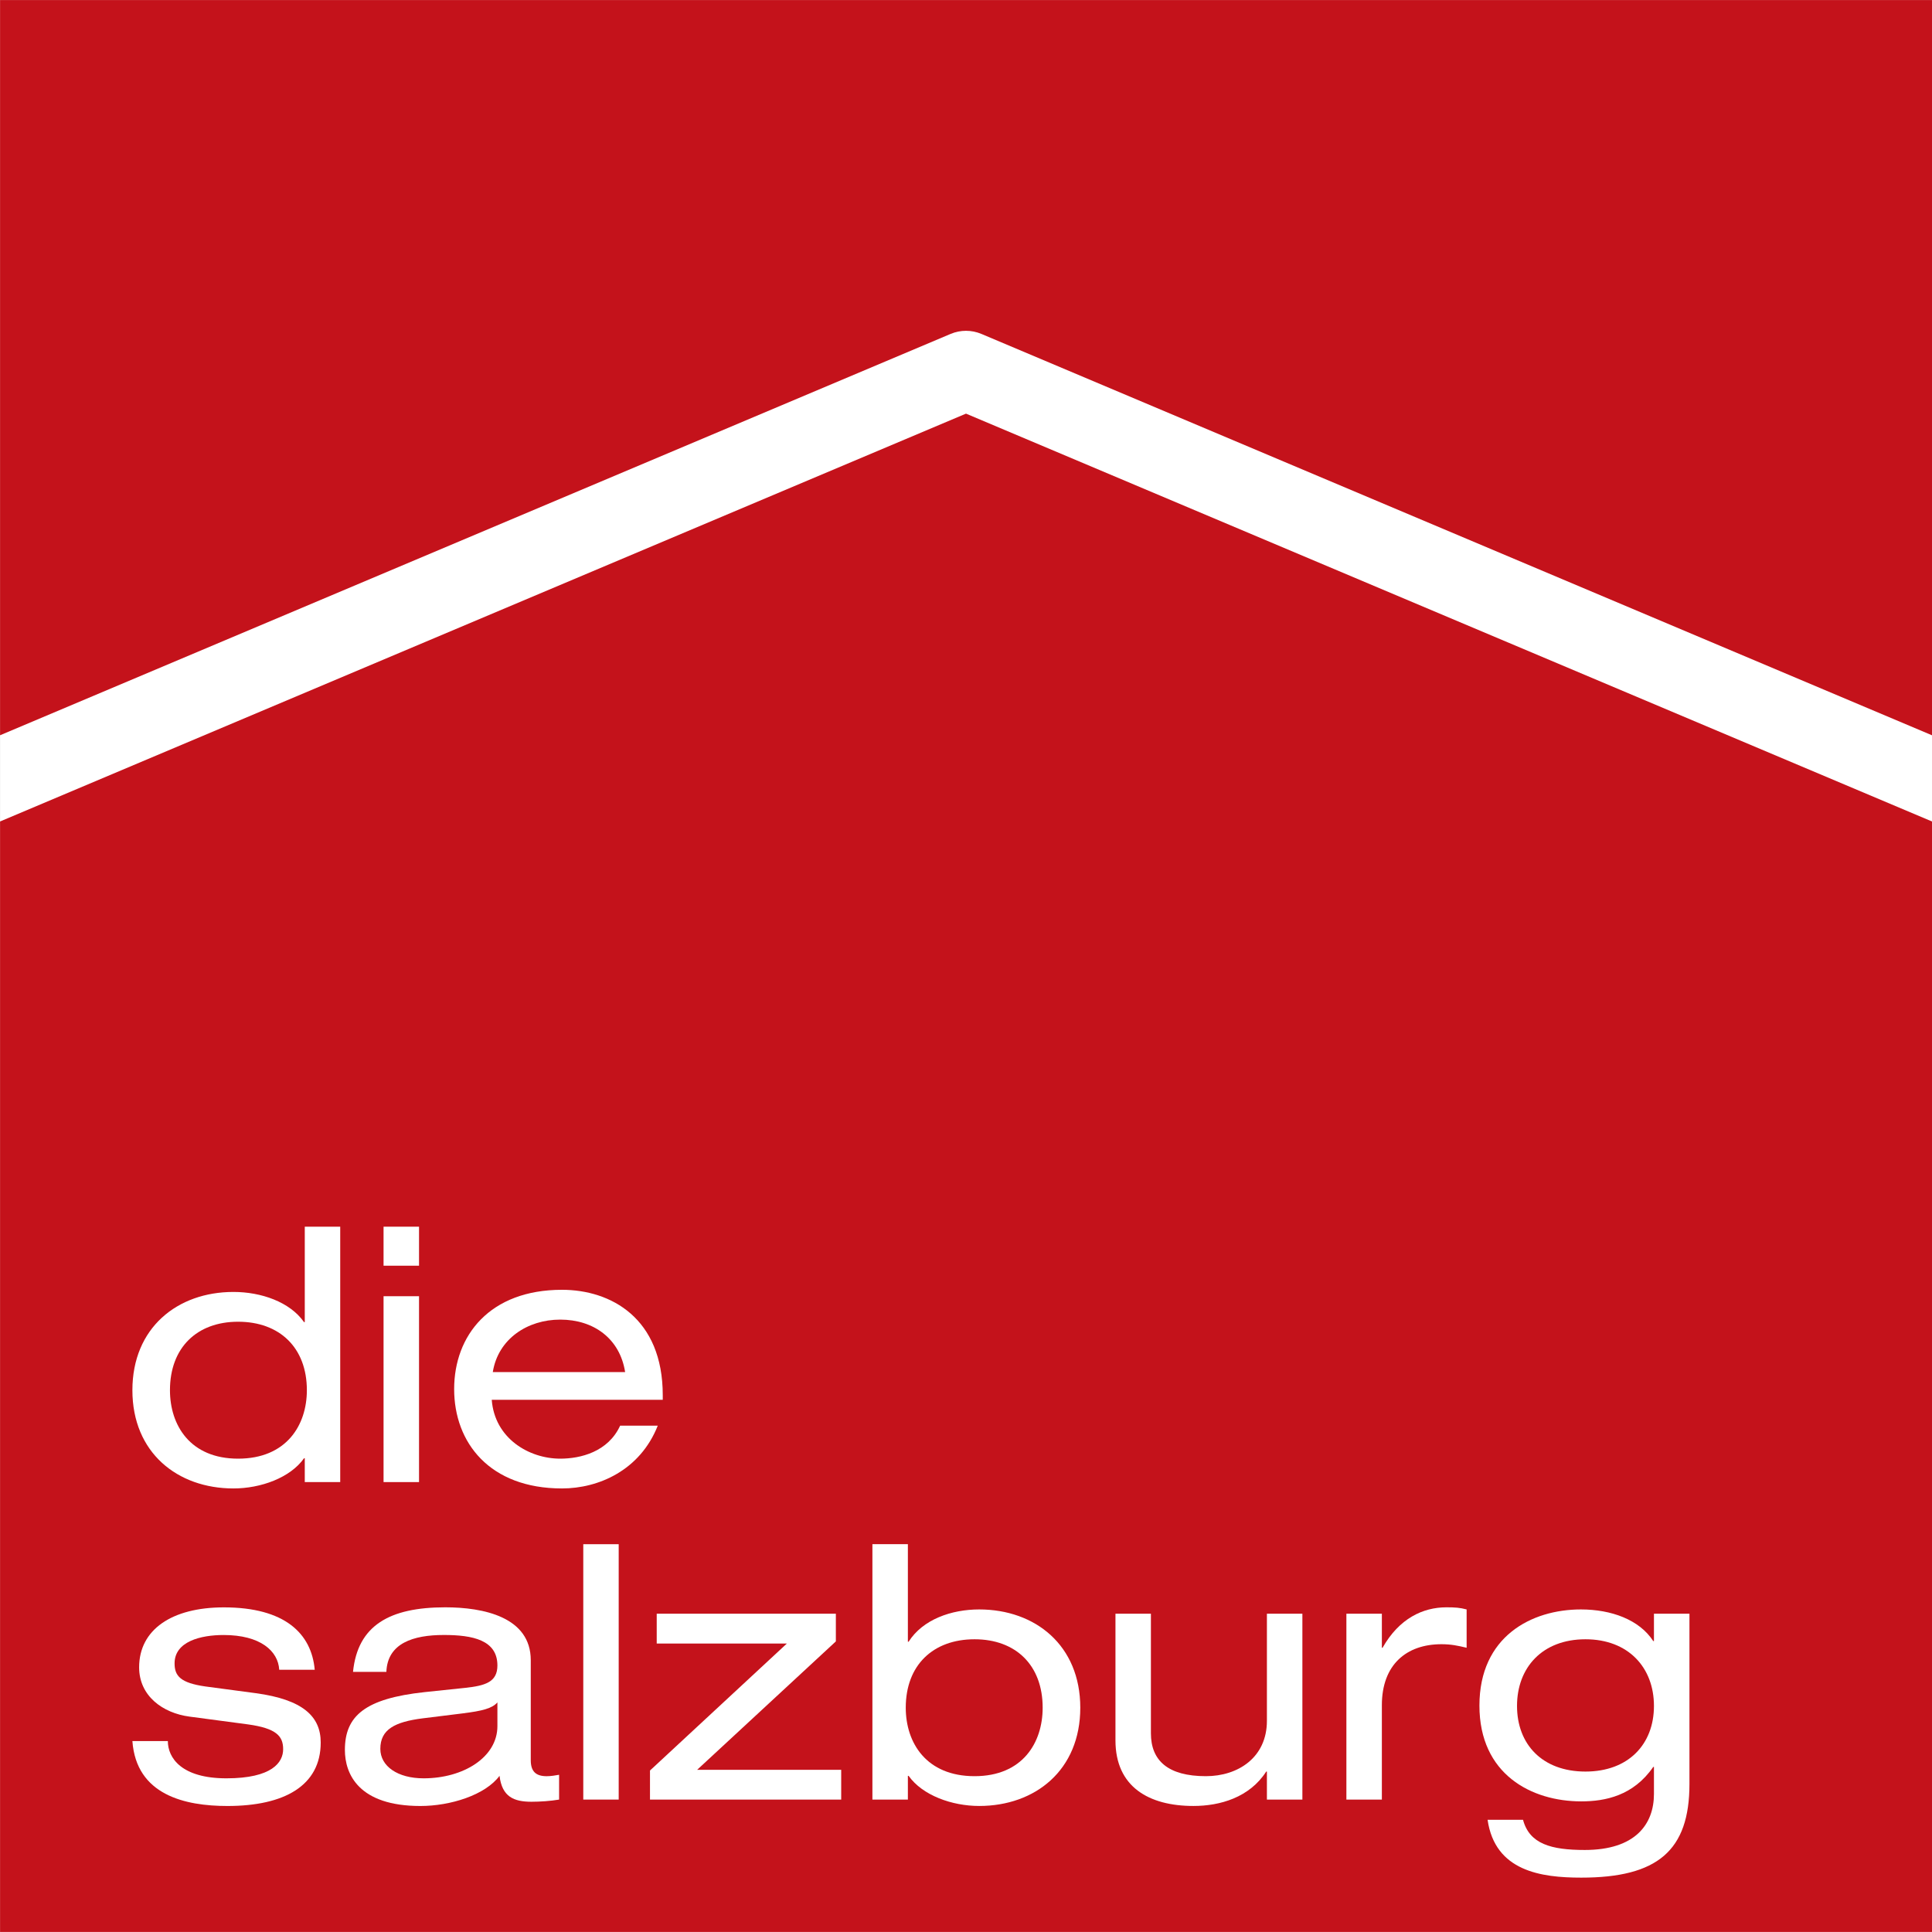
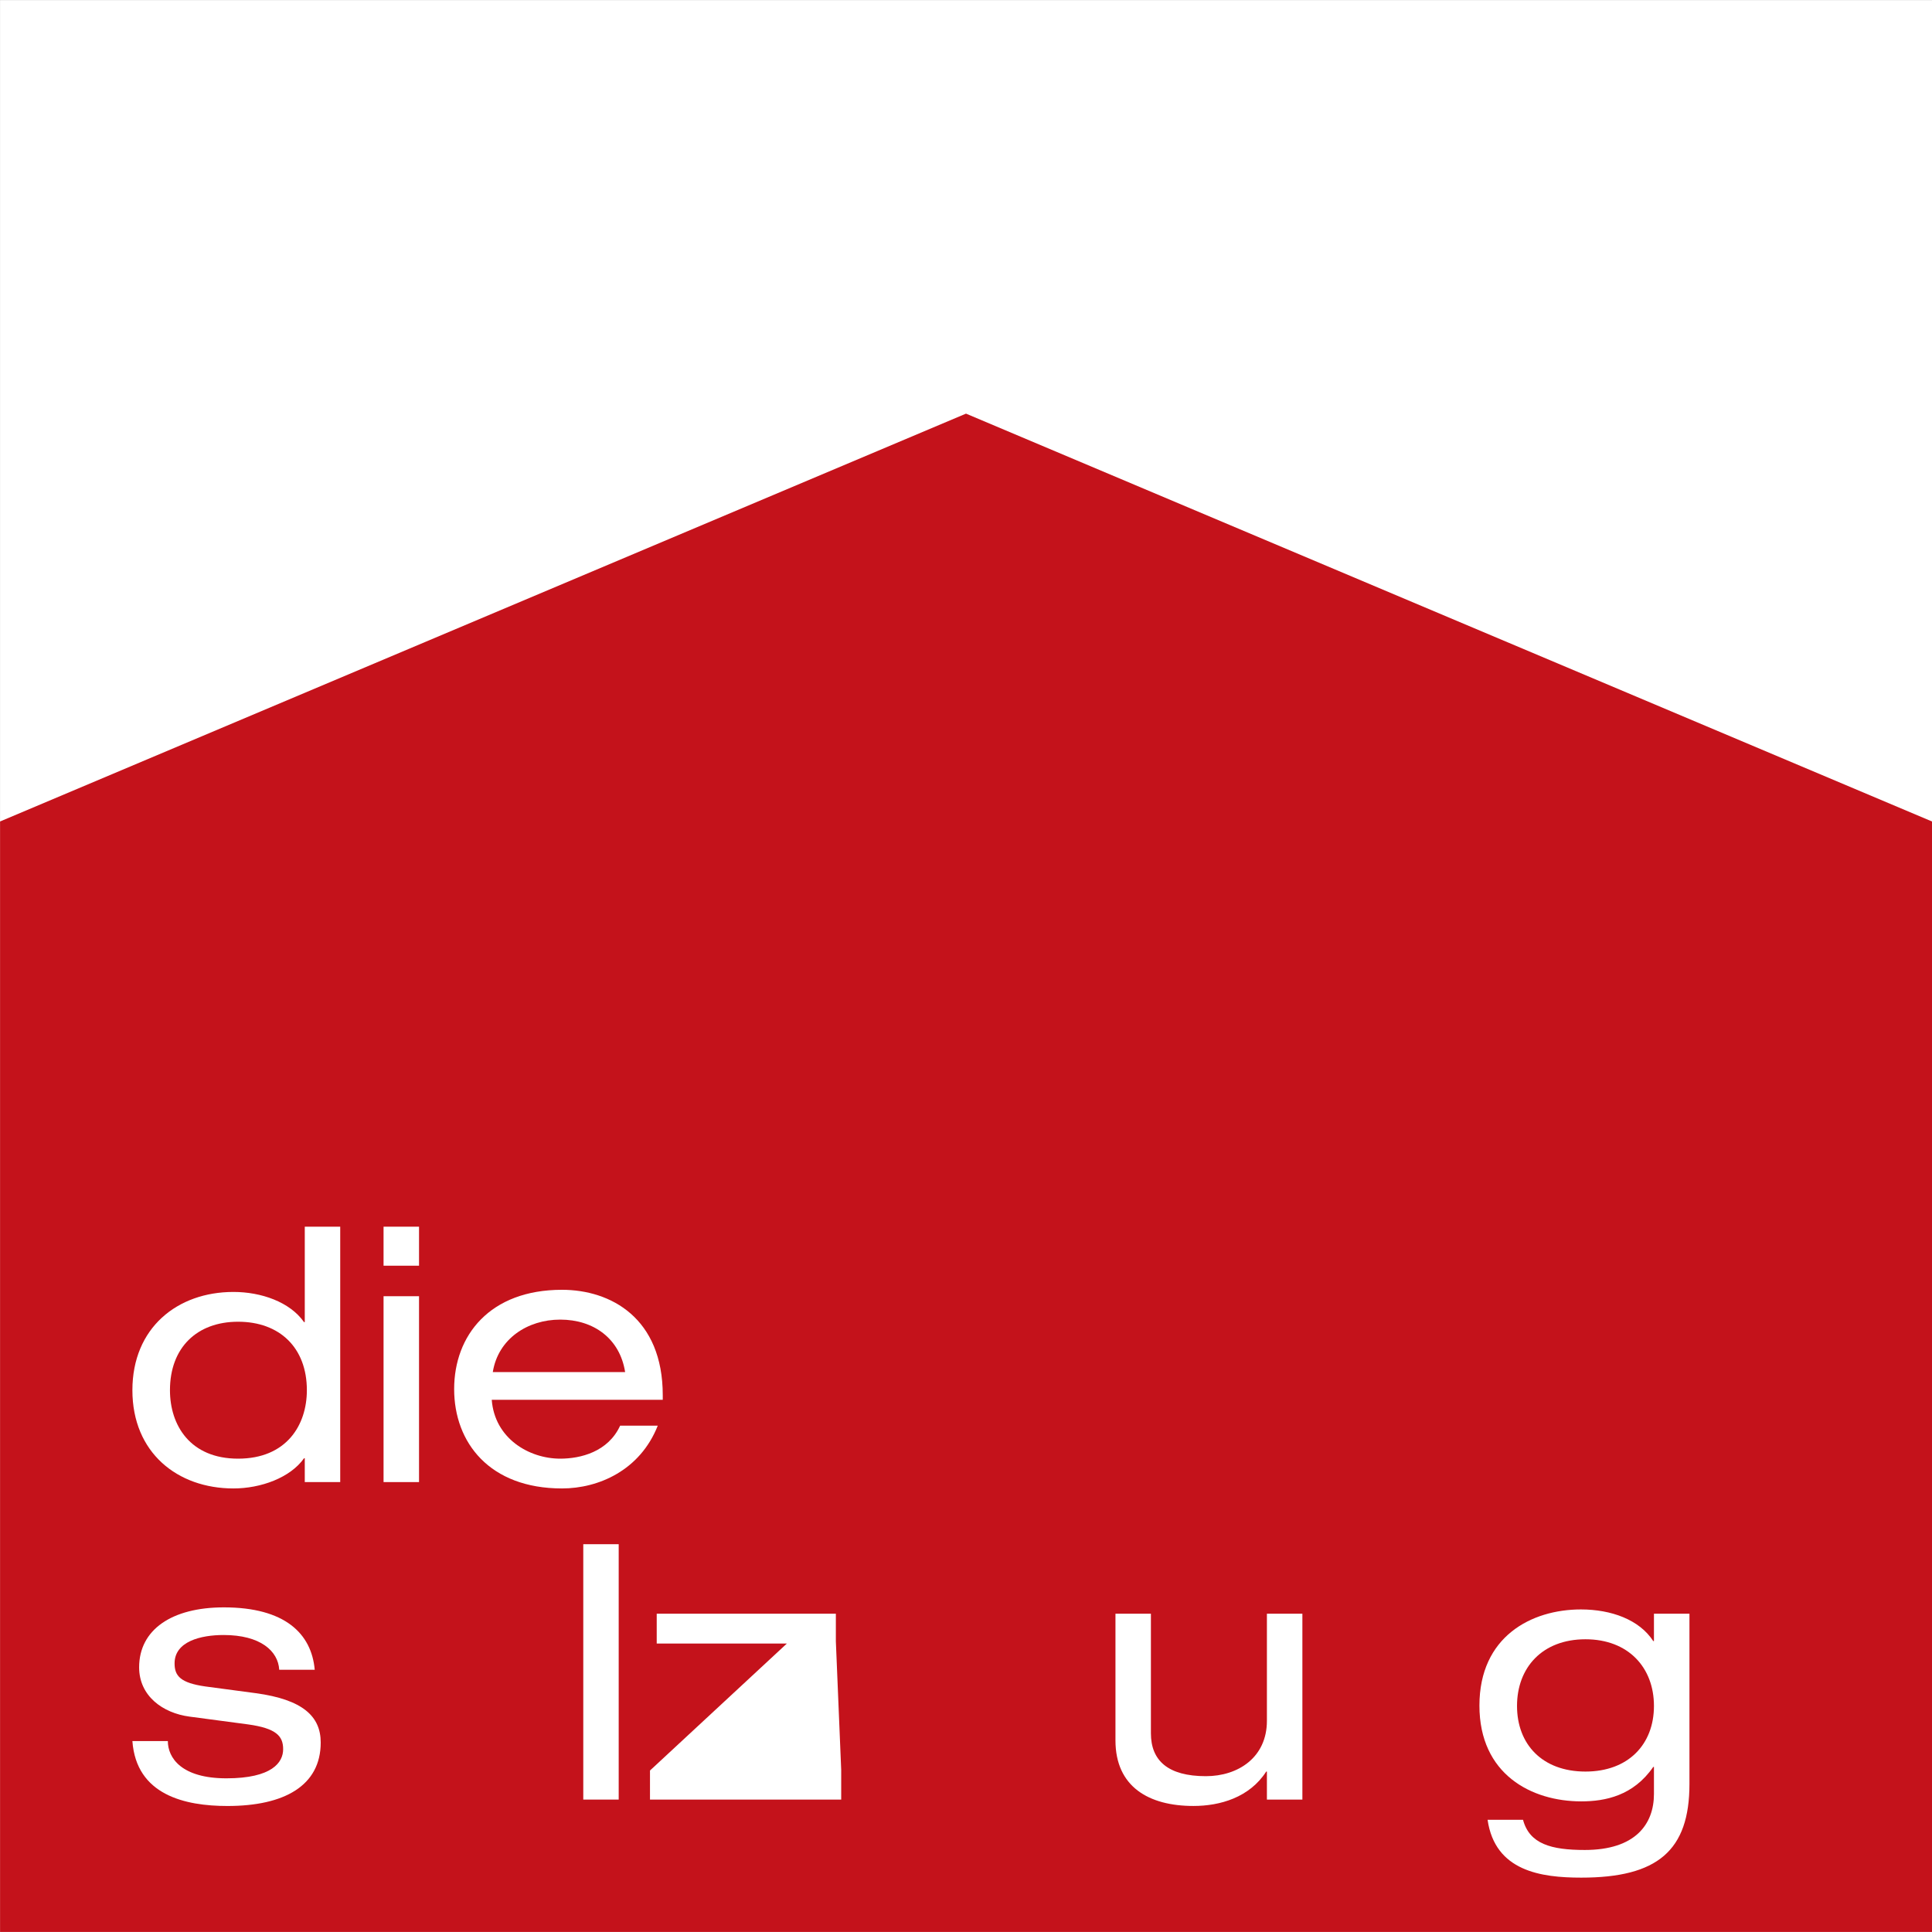
<svg xmlns="http://www.w3.org/2000/svg" stroke-width="0.501" stroke-linejoin="bevel" fill-rule="evenodd" version="1.1" overflow="visible" width="72pt" height="72pt" viewBox="0 0 72 72">
  <rect x="0" y="0" width="72" height="72" fill="#333333" stroke="none" />
  <defs>
	</defs>
  <g id="Document" fill="none" stroke="black" font-family="Times New Roman" font-size="16" transform="scale(1 -1)">
    <g id="Spread" transform="translate(0 -72)">
      <g id="Layer 1">
        <path d="M 0.001,71.998 L 0.001,0.001 L 72,0.001 L 72,71.998 L 0.001,71.998 Z" stroke="none" fill="#ffffff" stroke-linejoin="miter" marker-start="none" marker-end="none" />
        <path d="M 0.002,41.386 L 0.002,0.002 L 72,0.002 L 72,41.386 L 36,56.585 L 0.002,41.386 Z" stroke="none" fill="#c4121b" fill-rule="nonzero" marker-start="none" marker-end="none" />
-         <path d="M 36.576,59.555 L 72,44.598 L 72,71.999 L 0.002,71.999 L 0.002,44.599 L 35.425,59.555 C 35.794,59.711 36.206,59.711 36.576,59.555 L 36.576,59.555 Z" stroke="none" fill="#c4121b" fill-rule="nonzero" marker-start="none" marker-end="none" />
        <path d="M 8.873,17.64 C 10.67,17.64 11.436,18.883 11.436,20.191 C 11.436,21.778 10.419,22.743 8.873,22.743 C 7.339,22.743 6.334,21.778 6.334,20.191 C 6.334,18.883 7.088,17.64 8.873,17.64 Z M 11.358,17.654 L 11.33,17.654 C 10.815,16.927 9.718,16.53 8.7,16.53 C 6.612,16.53 4.934,17.864 4.934,20.191 C 4.934,22.518 6.612,23.853 8.7,23.853 C 9.731,23.853 10.802,23.482 11.33,22.729 L 11.358,22.729 L 11.358,26.285 L 12.679,26.285 L 12.679,16.767 L 11.358,16.767 L 11.358,17.654 Z" stroke="none" fill="#ffffff" fill-rule="nonzero" marker-start="none" marker-end="none" />
        <path d="M 14.294,23.694 L 15.616,23.694 L 15.616,16.767 L 14.294,16.767 L 14.294,23.694 Z M 14.294,26.285 L 15.616,26.285 L 15.616,24.831 L 14.294,24.831 L 14.294,26.285 Z" stroke="none" fill="#ffffff" fill-rule="nonzero" marker-start="none" marker-end="none" />
        <path d="M 23.297,20.866 C 23.099,22.121 22.12,22.822 20.879,22.822 C 19.661,22.822 18.564,22.108 18.365,20.866 L 23.297,20.866 Z M 18.326,19.834 C 18.432,18.407 19.7,17.64 20.879,17.64 C 21.632,17.64 22.662,17.891 23.111,18.87 L 24.513,18.87 C 23.853,17.203 22.305,16.53 20.944,16.53 C 18.248,16.53 16.925,18.235 16.925,20.232 C 16.925,22.227 18.248,23.933 20.944,23.933 C 22.768,23.933 24.699,22.875 24.699,20.006 L 24.699,19.834 L 18.326,19.834 Z" stroke="none" fill="#ffffff" fill-rule="nonzero" marker-start="none" marker-end="none" />
        <path d="M 6.255,7.115 C 6.255,6.494 6.758,5.727 8.437,5.727 C 10.142,5.727 10.552,6.322 10.552,6.812 C 10.552,7.3 10.299,7.59 9.243,7.737 L 7.061,8.027 C 6.069,8.159 5.185,8.793 5.185,9.864 C 5.185,11.266 6.4,12.098 8.343,12.098 C 10.618,12.098 11.61,11.121 11.729,9.772 L 10.406,9.772 C 10.366,10.472 9.706,11.068 8.332,11.068 C 7.485,11.068 6.506,10.83 6.506,10.01 C 6.506,9.547 6.718,9.283 7.658,9.15 L 9.534,8.9 C 11.279,8.662 11.952,8.04 11.952,7.062 C 11.952,5.449 10.592,4.696 8.476,4.696 C 6.89,4.696 5.079,5.106 4.934,7.115 L 6.255,7.115 Z" stroke="none" fill="#ffffff" fill-rule="nonzero" marker-start="none" marker-end="none" />
-         <path d="M 18.537,8.556 C 18.339,8.332 17.981,8.24 17.242,8.147 L 15.747,7.962 C 14.716,7.83 14.174,7.551 14.174,6.825 C 14.174,6.177 14.821,5.727 15.787,5.727 C 17.281,5.727 18.537,6.52 18.537,7.671 L 18.537,8.556 Z M 13.156,9.694 C 13.329,11.425 14.518,12.1 16.594,12.1 C 18.008,12.1 19.78,11.743 19.78,10.129 L 19.78,6.401 C 19.78,5.991 19.964,5.806 20.373,5.806 C 20.519,5.806 20.705,5.834 20.836,5.859 L 20.836,4.935 C 20.519,4.88 20.123,4.854 19.805,4.854 C 19.145,4.854 18.71,5.041 18.616,5.82 C 18.087,5.106 16.792,4.696 15.667,4.696 C 13.368,4.696 12.853,5.885 12.853,6.785 C 12.853,8.054 13.605,8.701 15.826,8.94 L 17.334,9.098 C 18.074,9.178 18.537,9.31 18.537,9.931 C 18.537,10.883 17.612,11.069 16.541,11.069 C 15.405,11.069 14.439,10.765 14.399,9.694 L 13.156,9.694 Z" stroke="none" fill="#ffffff" fill-rule="nonzero" marker-start="none" marker-end="none" />
        <path d="M 21.737,14.452 L 21.737,4.935 L 23.057,4.935 L 23.057,14.452 L 21.737,14.452 Z" stroke="none" fill="#ffffff" fill-rule="nonzero" marker-start="none" marker-end="none" />
-         <path d="M 24.223,6.018 L 29.325,10.751 L 24.474,10.751 L 24.474,11.862 L 31.15,11.862 L 31.15,10.83 L 25.981,6.045 L 31.349,6.045 L 31.349,4.935 L 24.223,4.935 L 24.223,6.018 Z" stroke="none" fill="#ffffff" fill-rule="nonzero" marker-start="none" marker-end="none" />
-         <path d="M 36.319,10.909 C 34.772,10.909 33.755,9.945 33.755,8.359 C 33.755,7.049 34.521,5.807 36.319,5.807 C 38.104,5.807 38.857,7.049 38.857,8.359 C 38.857,9.945 37.854,10.909 36.319,10.909 Z M 32.512,14.453 L 33.834,14.453 L 33.834,10.817 L 33.861,10.817 C 34.39,11.651 35.46,12.021 36.492,12.021 C 38.58,12.021 40.259,10.685 40.259,8.359 C 40.259,6.032 38.58,4.697 36.492,4.697 C 35.474,4.697 34.376,5.093 33.861,5.82 L 33.834,5.82 L 33.834,4.935 L 32.512,4.935 L 32.512,14.453 Z" stroke="none" fill="#ffffff" fill-rule="nonzero" marker-start="none" marker-end="none" />
+         <path d="M 24.223,6.018 L 29.325,10.751 L 24.474,10.751 L 24.474,11.862 L 31.15,11.862 L 31.15,10.83 L 31.349,6.045 L 31.349,4.935 L 24.223,4.935 L 24.223,6.018 Z" stroke="none" fill="#ffffff" fill-rule="nonzero" marker-start="none" marker-end="none" />
        <path d="M 48.536,4.935 L 47.214,4.935 L 47.214,5.979 L 47.188,5.979 C 46.566,5.014 45.469,4.697 44.477,4.697 C 42.812,4.697 41.57,5.411 41.57,7.142 L 41.57,11.862 L 42.891,11.862 L 42.891,7.406 C 42.891,6.389 43.526,5.807 44.94,5.807 C 46.143,5.807 47.214,6.507 47.214,7.87 L 47.214,11.862 L 48.536,11.862 L 48.536,4.935 Z" stroke="none" fill="#ffffff" fill-rule="nonzero" marker-start="none" marker-end="none" />
-         <path d="M 50.176,11.862 L 51.498,11.862 L 51.498,10.593 L 51.524,10.593 C 52.146,11.69 53.031,12.1 53.904,12.1 C 54.234,12.1 54.406,12.087 54.657,12.021 L 54.657,10.593 C 54.326,10.672 54.075,10.725 53.719,10.725 C 52.41,10.725 51.498,9.959 51.498,8.451 L 51.498,4.935 L 50.176,4.935 L 50.176,11.862 Z" stroke="none" fill="#ffffff" fill-rule="nonzero" marker-start="none" marker-end="none" />
        <path d="M 59.086,10.909 C 57.475,10.909 56.535,9.853 56.535,8.424 C 56.535,6.997 57.475,5.979 59.086,5.979 C 60.686,5.979 61.638,6.997 61.638,8.424 C 61.638,9.853 60.686,10.909 59.086,10.909 Z M 61.638,11.862 L 62.961,11.862 L 62.961,5.517 C 62.961,3.031 61.77,2.026 58.928,2.026 C 57.433,2.026 55.716,2.264 55.438,4.181 L 56.759,4.181 C 56.999,3.282 57.804,3.057 59.061,3.057 C 60.937,3.057 61.638,4.01 61.638,5.146 L 61.638,6.151 L 61.611,6.151 C 60.872,5.08 59.827,4.868 58.928,4.868 C 57.077,4.868 55.134,5.873 55.134,8.438 C 55.134,11.016 57.077,12.021 58.915,12.021 C 60.052,12.021 61.096,11.637 61.611,10.843 L 61.638,10.843 L 61.638,11.862 Z" stroke="none" fill="#ffffff" fill-rule="nonzero" marker-start="none" marker-end="none" />
      </g>
    </g>
  </g>
</svg>